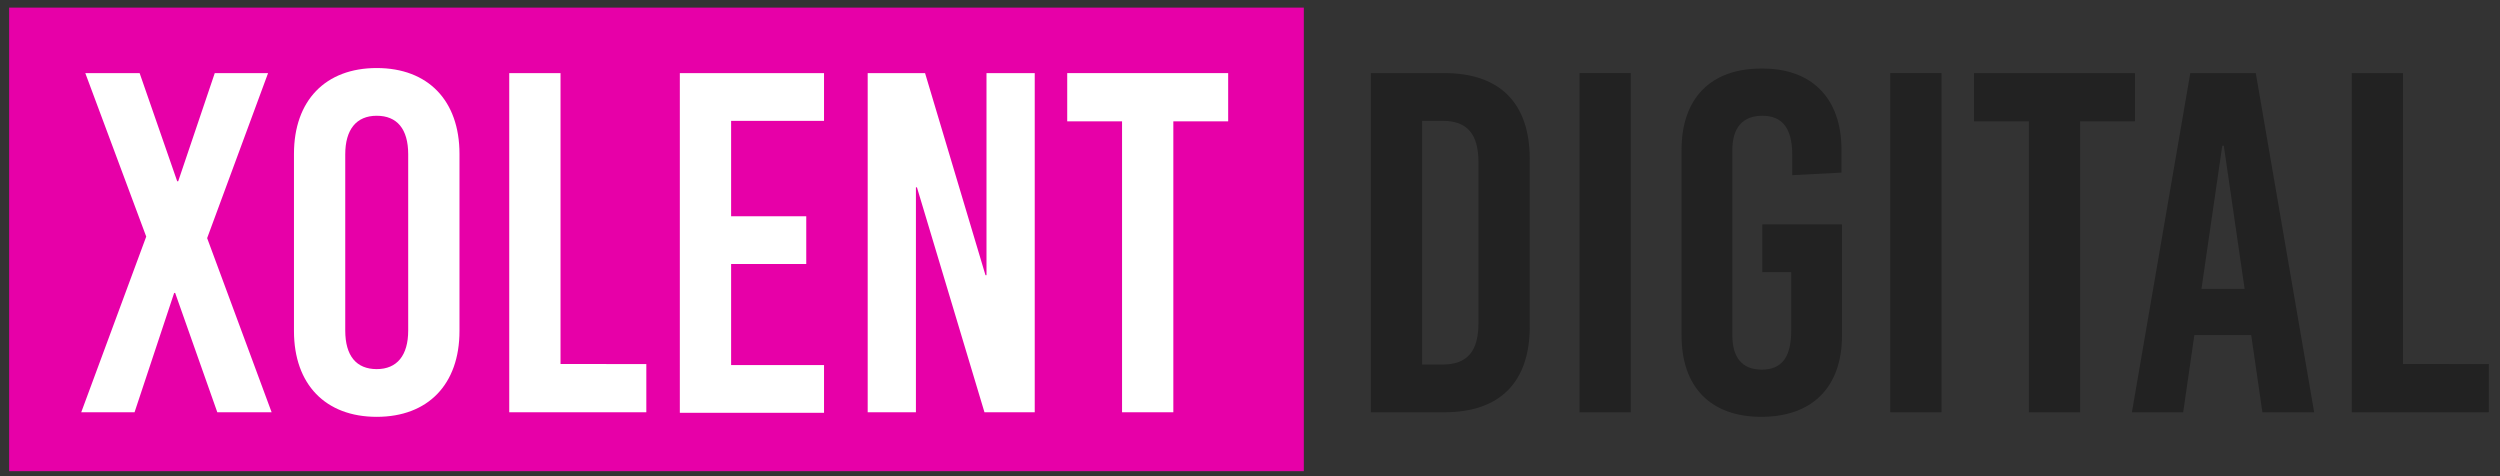
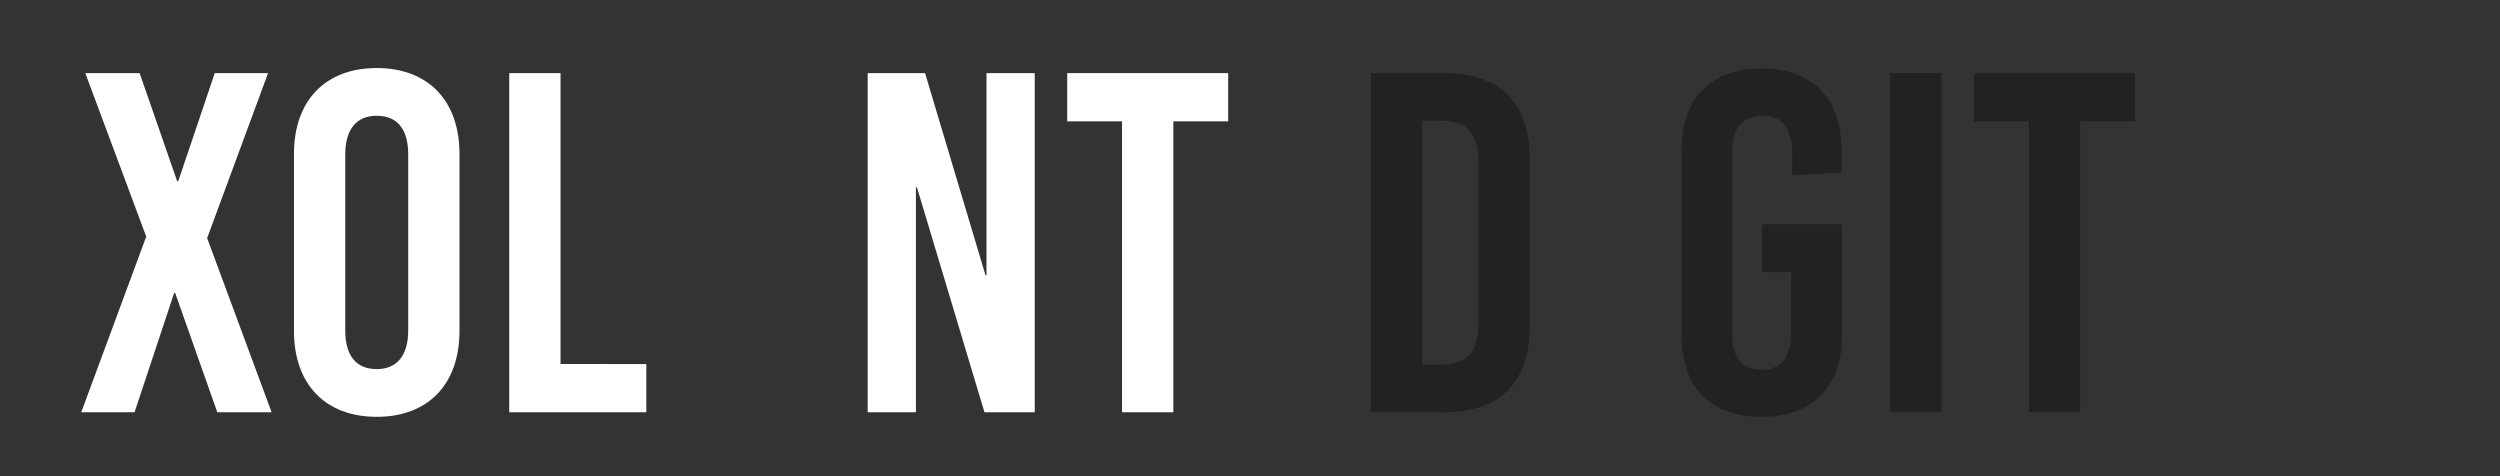
<svg xmlns="http://www.w3.org/2000/svg" version="1.1" id="Layer_1" x="0px" y="0px" viewBox="0 0 492.4 93.8" style="enable-background:new 0 0 492.4 93.8;" xml:space="preserve">
  <rect x="0" y="0" width="492.4" height="93.8" fill="#333333" stroke="none" />
  <style type="text/css">
	.st0{fill:#E700A8;}
	.st1{fill:#FFFFFF;}
	.st2{fill:#222222;}
</style>
-   <rect x="1.8" y="1.5" class="st0" width="255" height="91.3" />
  <path class="st1" d="M53.5,81.2H42.8l-8.3-23.5h-0.2l-7.8,23.5H16l12.8-34.6l-12-32.2h10.7l7.4,21.3h0.2l7.2-21.3h10.5l-12,32.5  L53.5,81.2z" />
  <path class="st1" d="M90.5,30.3v34.9c0,10.5-6.2,16.9-16.3,16.9c-10.1,0-16.3-6.4-16.3-16.9V30.3c0-10.5,6.2-16.9,16.3-16.9  C84.3,13.4,90.5,19.8,90.5,30.3z M68,30.4v34.7c0,5,2.2,7.6,6.2,7.6c4,0,6.2-2.7,6.2-7.6V30.4c0-5-2.2-7.6-6.2-7.6  C70.2,22.8,68,25.5,68,30.4z" />
  <path class="st1" d="M127.3,71.7v9.5h-27V14.4h10.1v57.3H127.3z" />
-   <path class="st1" d="M144,23.7v18.9h14.8V52H144v19.9h18.3v9.4h-28.4V14.4h28.4v9.4H144z" />
  <path class="st1" d="M193.9,81.2l-13.3-44.3h-0.2v44.3h-9.5V14.4h11.3l11.9,39.8h0.2V14.4h9.5v66.8H193.9z" />
  <path class="st1" d="M231.1,23.9v57.3H221V23.9h-10.8v-9.5h31.7v9.5H231.1z" />
  <path class="st2" d="M284.5,14.4c10.9,0,16.8,5.9,16.8,16.9v33c0,11-5.9,16.9-16.8,16.9H270V14.4H284.5z M280.1,71.8h4  c4.9,0,7.1-2.6,7.1-8.2V32c0-5.6-2.2-8.2-7.1-8.2h-4V71.8z" />
-   <path class="st2" d="M311.1,81.2V14.4h10.1v66.8H311.1z" />
  <path class="st2" d="M362.7,29.5V34l-9.7,0.5v-4c0-5.3-2-7.7-5.9-7.7s-5.9,2.4-5.9,6.8V66c0,4.4,1.9,6.8,5.8,6.8  c3.9,0,5.8-2.4,5.8-7.7V53.6h-5.7v-9.4h15.7v21.9c0,10.1-5.8,16-15.9,16c-10,0-15.7-5.9-15.7-16V29.5c0-10.1,5.7-16,15.7-16  C356.9,13.4,362.7,19.4,362.7,29.5z" />
  <path class="st2" d="M372.3,81.2V14.4h10.1v66.8H372.3z" />
  <path class="st2" d="M409.7,23.9v57.3h-10.1V23.9h-10.8v-9.5h31.7v9.5H409.7z" />
-   <path class="st2" d="M445.6,81.2L443.4,66h-11.2L430,81.2h-10.1l11.5-66.8h12.9l11.5,66.8H445.6z M433.6,56.9h8.5l-4.1-28.2h-0.3  L433.6,56.9z" />
-   <path class="st2" d="M490.2,71.7v9.5h-27V14.4h10.1v57.3H490.2z" />
</svg>